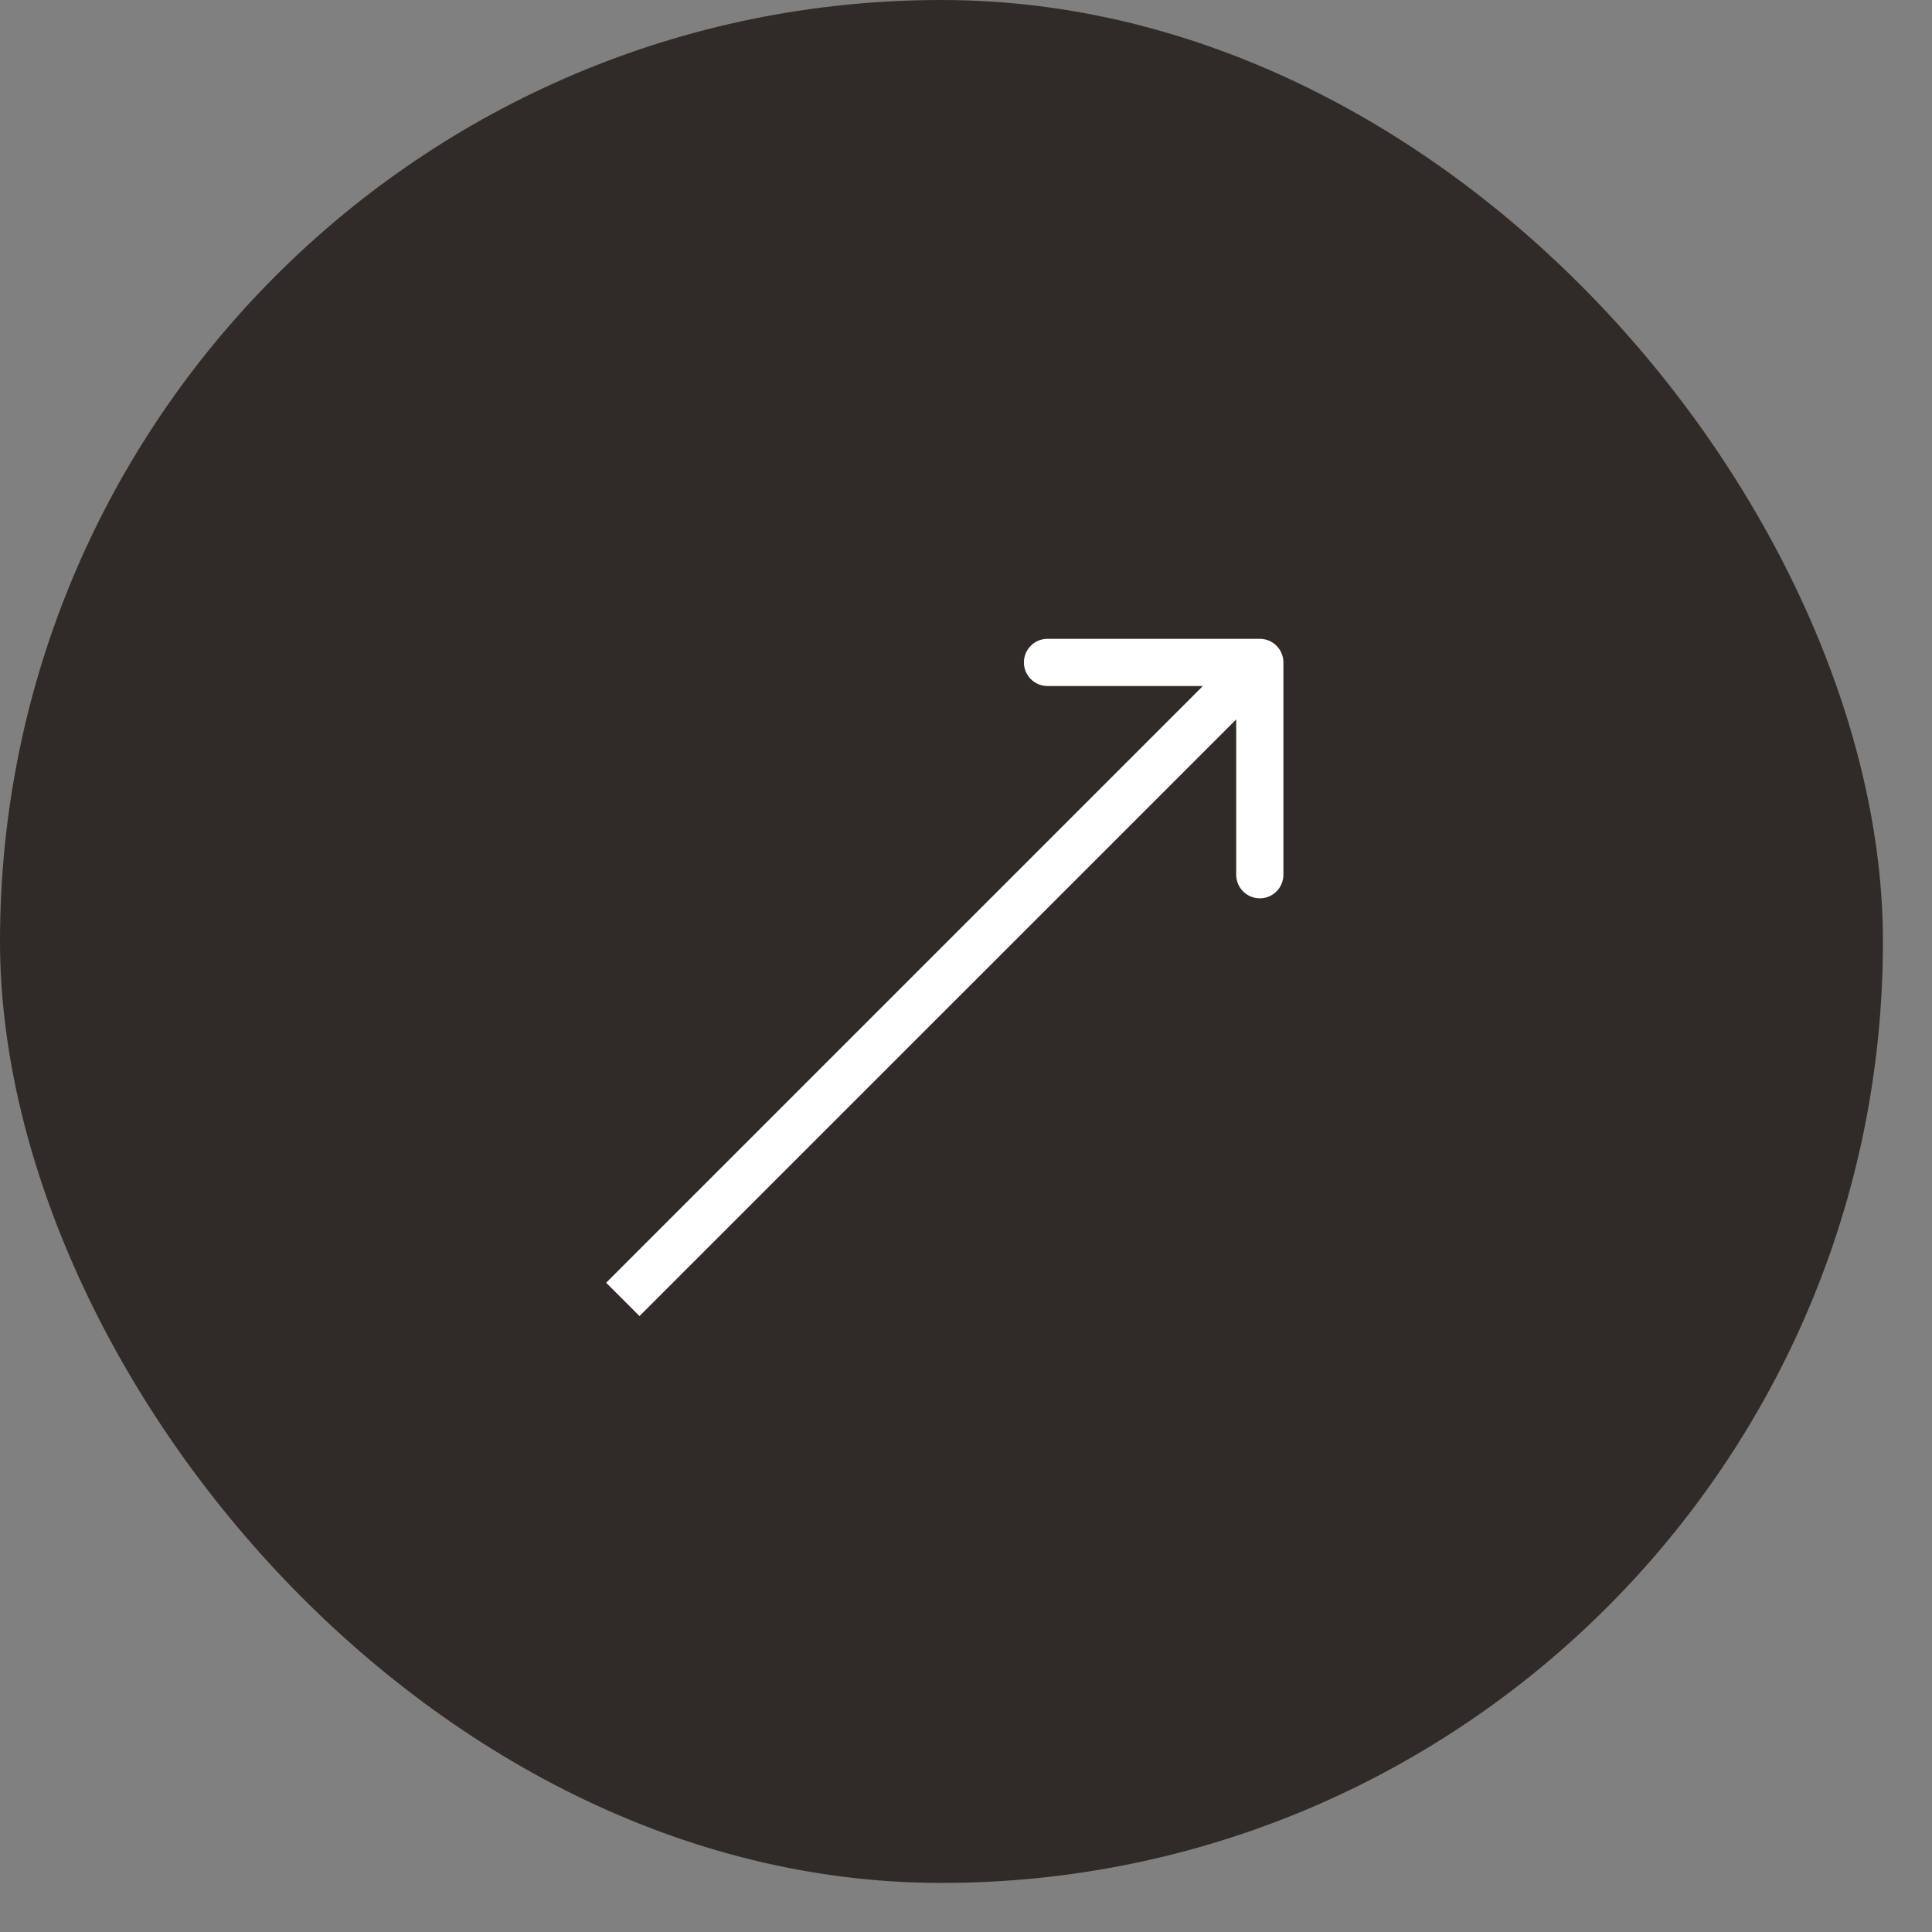
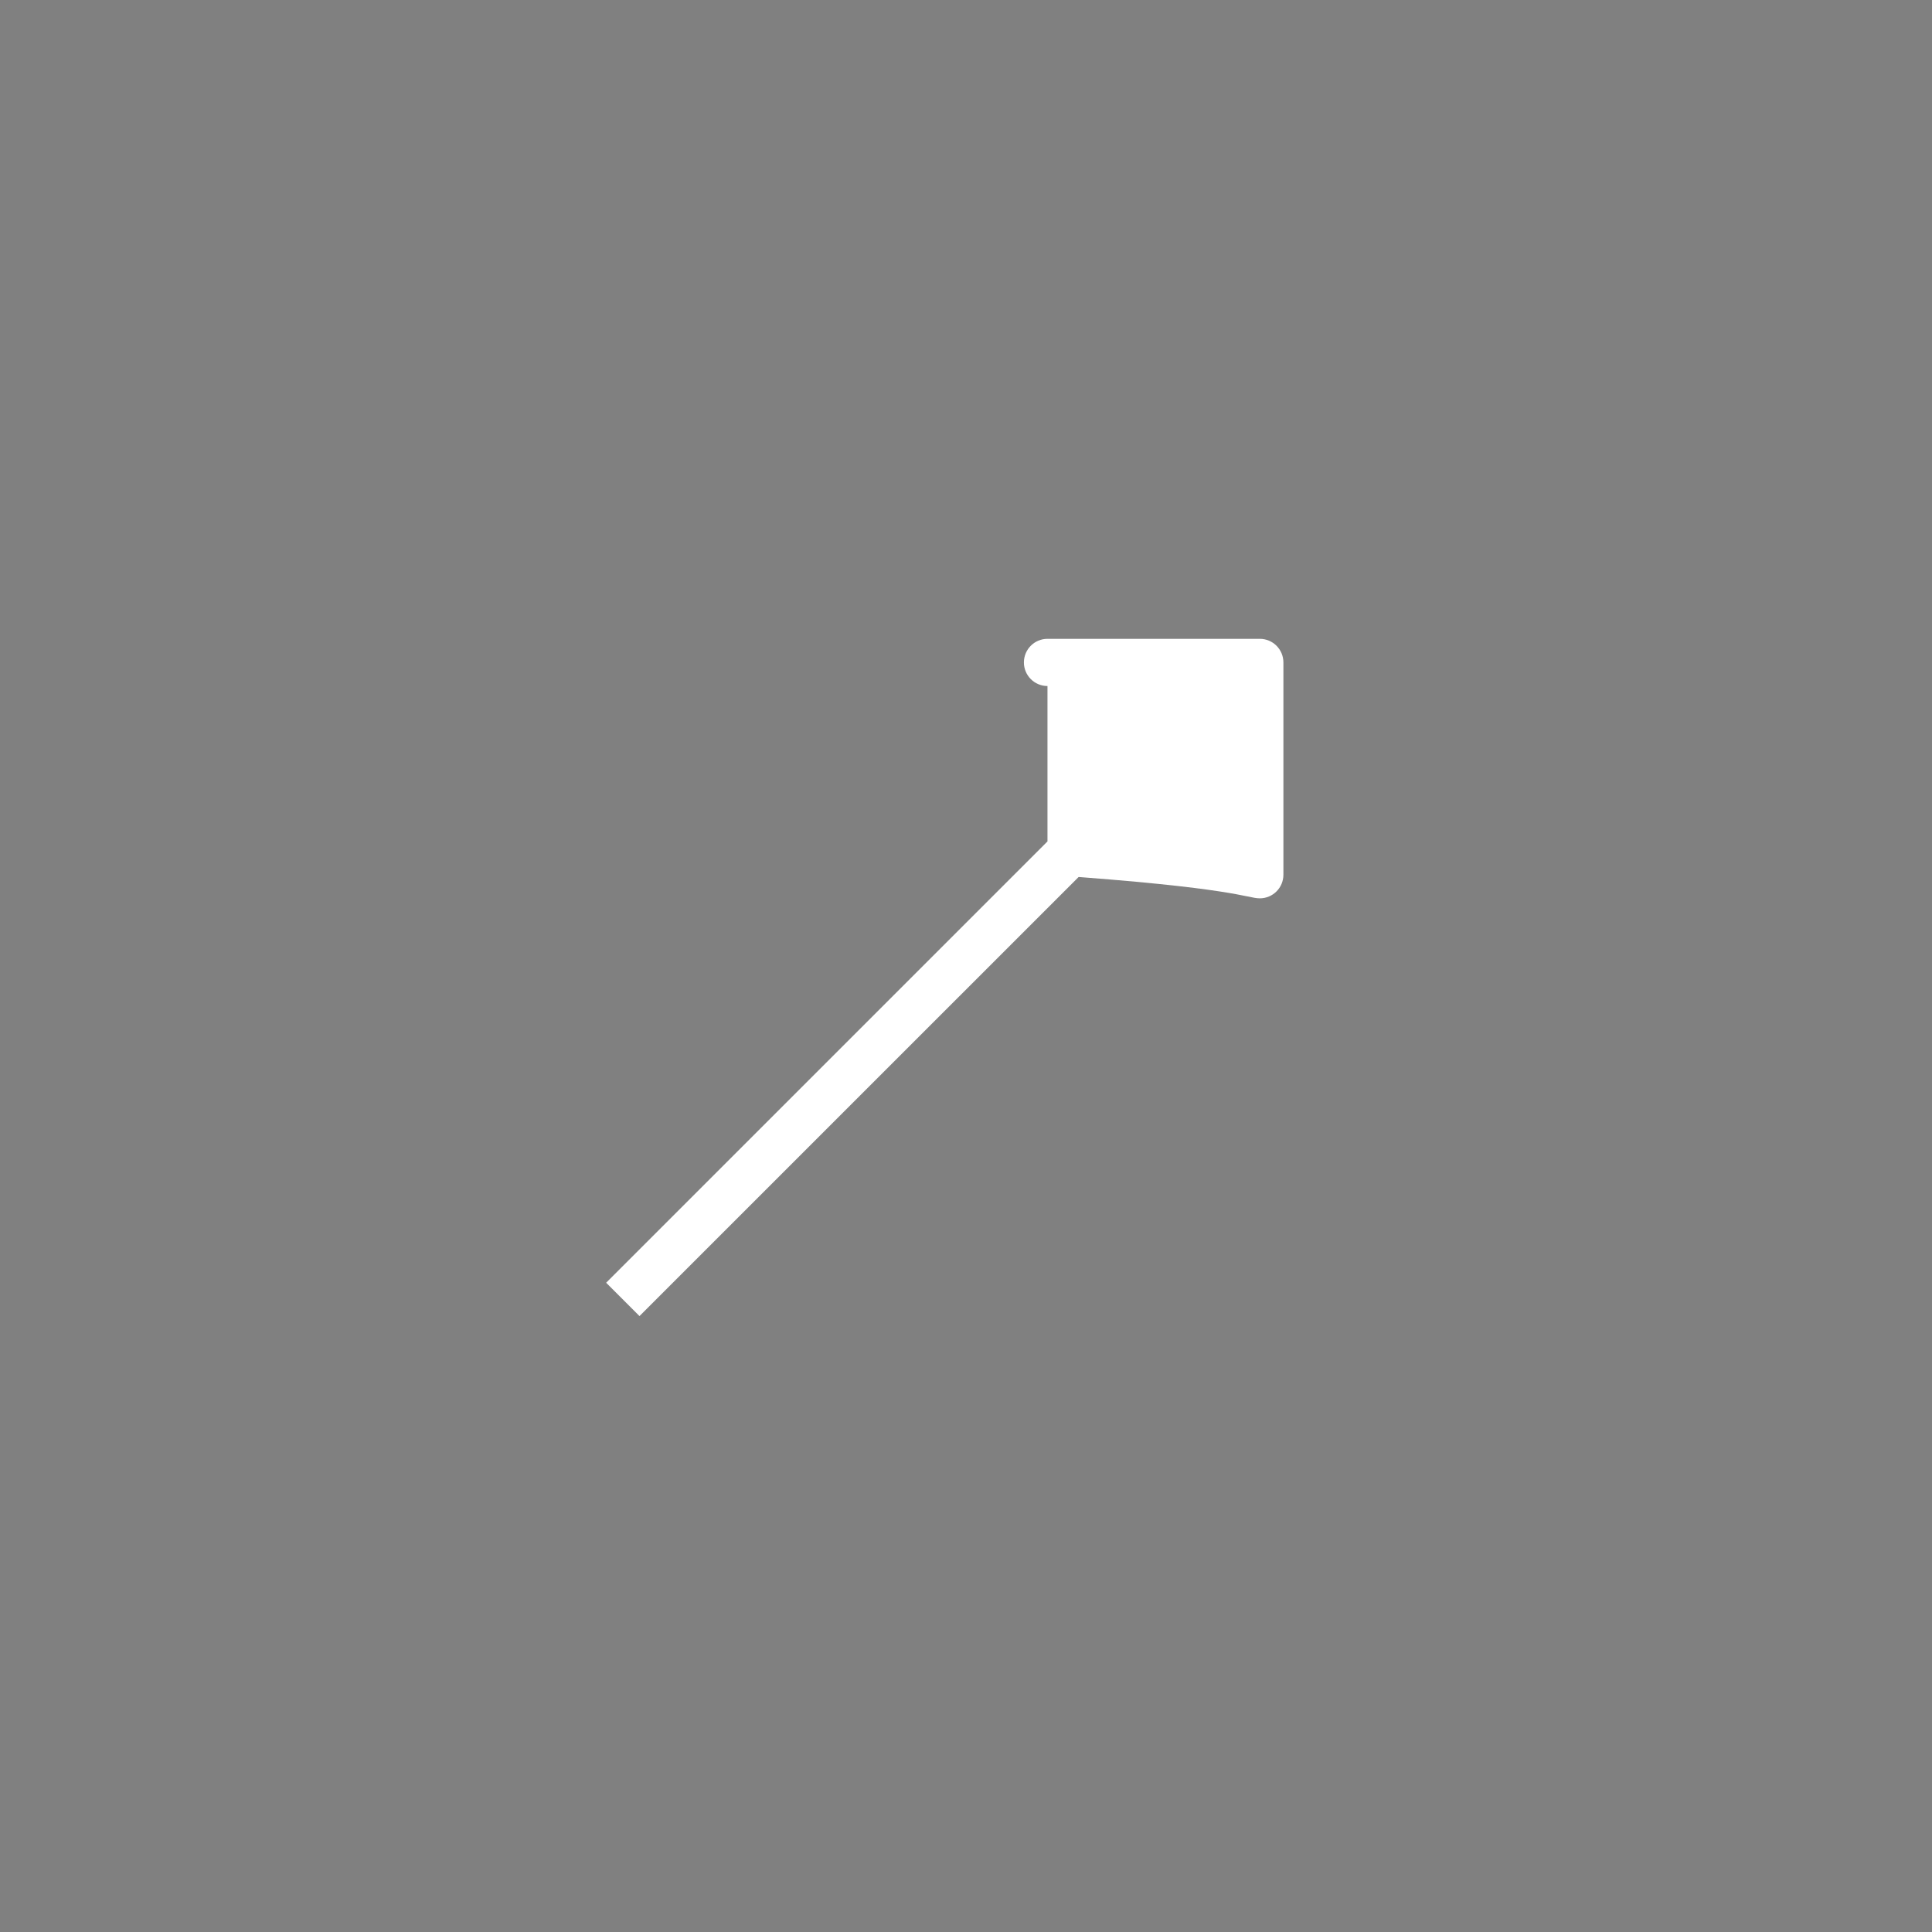
<svg xmlns="http://www.w3.org/2000/svg" width="35" height="35" viewBox="0 0 35 35" fill="none">
  <rect x="0" y="0" width="35" height="35" fill="#808080" stroke="none" />
-   <rect width="34.111" height="34.111" rx="17.055" fill="#302B27" />
-   <path d="M23.25 12.001C23.25 11.764 23.059 11.573 22.823 11.573H18.976C18.74 11.573 18.549 11.764 18.549 12.001C18.549 12.236 18.74 12.428 18.976 12.428H22.395V15.847C22.395 16.083 22.587 16.274 22.823 16.274C23.059 16.274 23.25 16.083 23.25 15.847V12.001ZM11.585 23.842L23.125 12.303L22.521 11.698L10.981 23.238L11.585 23.842Z" fill="white" />
+   <path d="M23.25 12.001C23.25 11.764 23.059 11.573 22.823 11.573H18.976C18.74 11.573 18.549 11.764 18.549 12.001C18.549 12.236 18.74 12.428 18.976 12.428V15.847C22.395 16.083 22.587 16.274 22.823 16.274C23.059 16.274 23.25 16.083 23.25 15.847V12.001ZM11.585 23.842L23.125 12.303L22.521 11.698L10.981 23.238L11.585 23.842Z" fill="white" />
</svg>